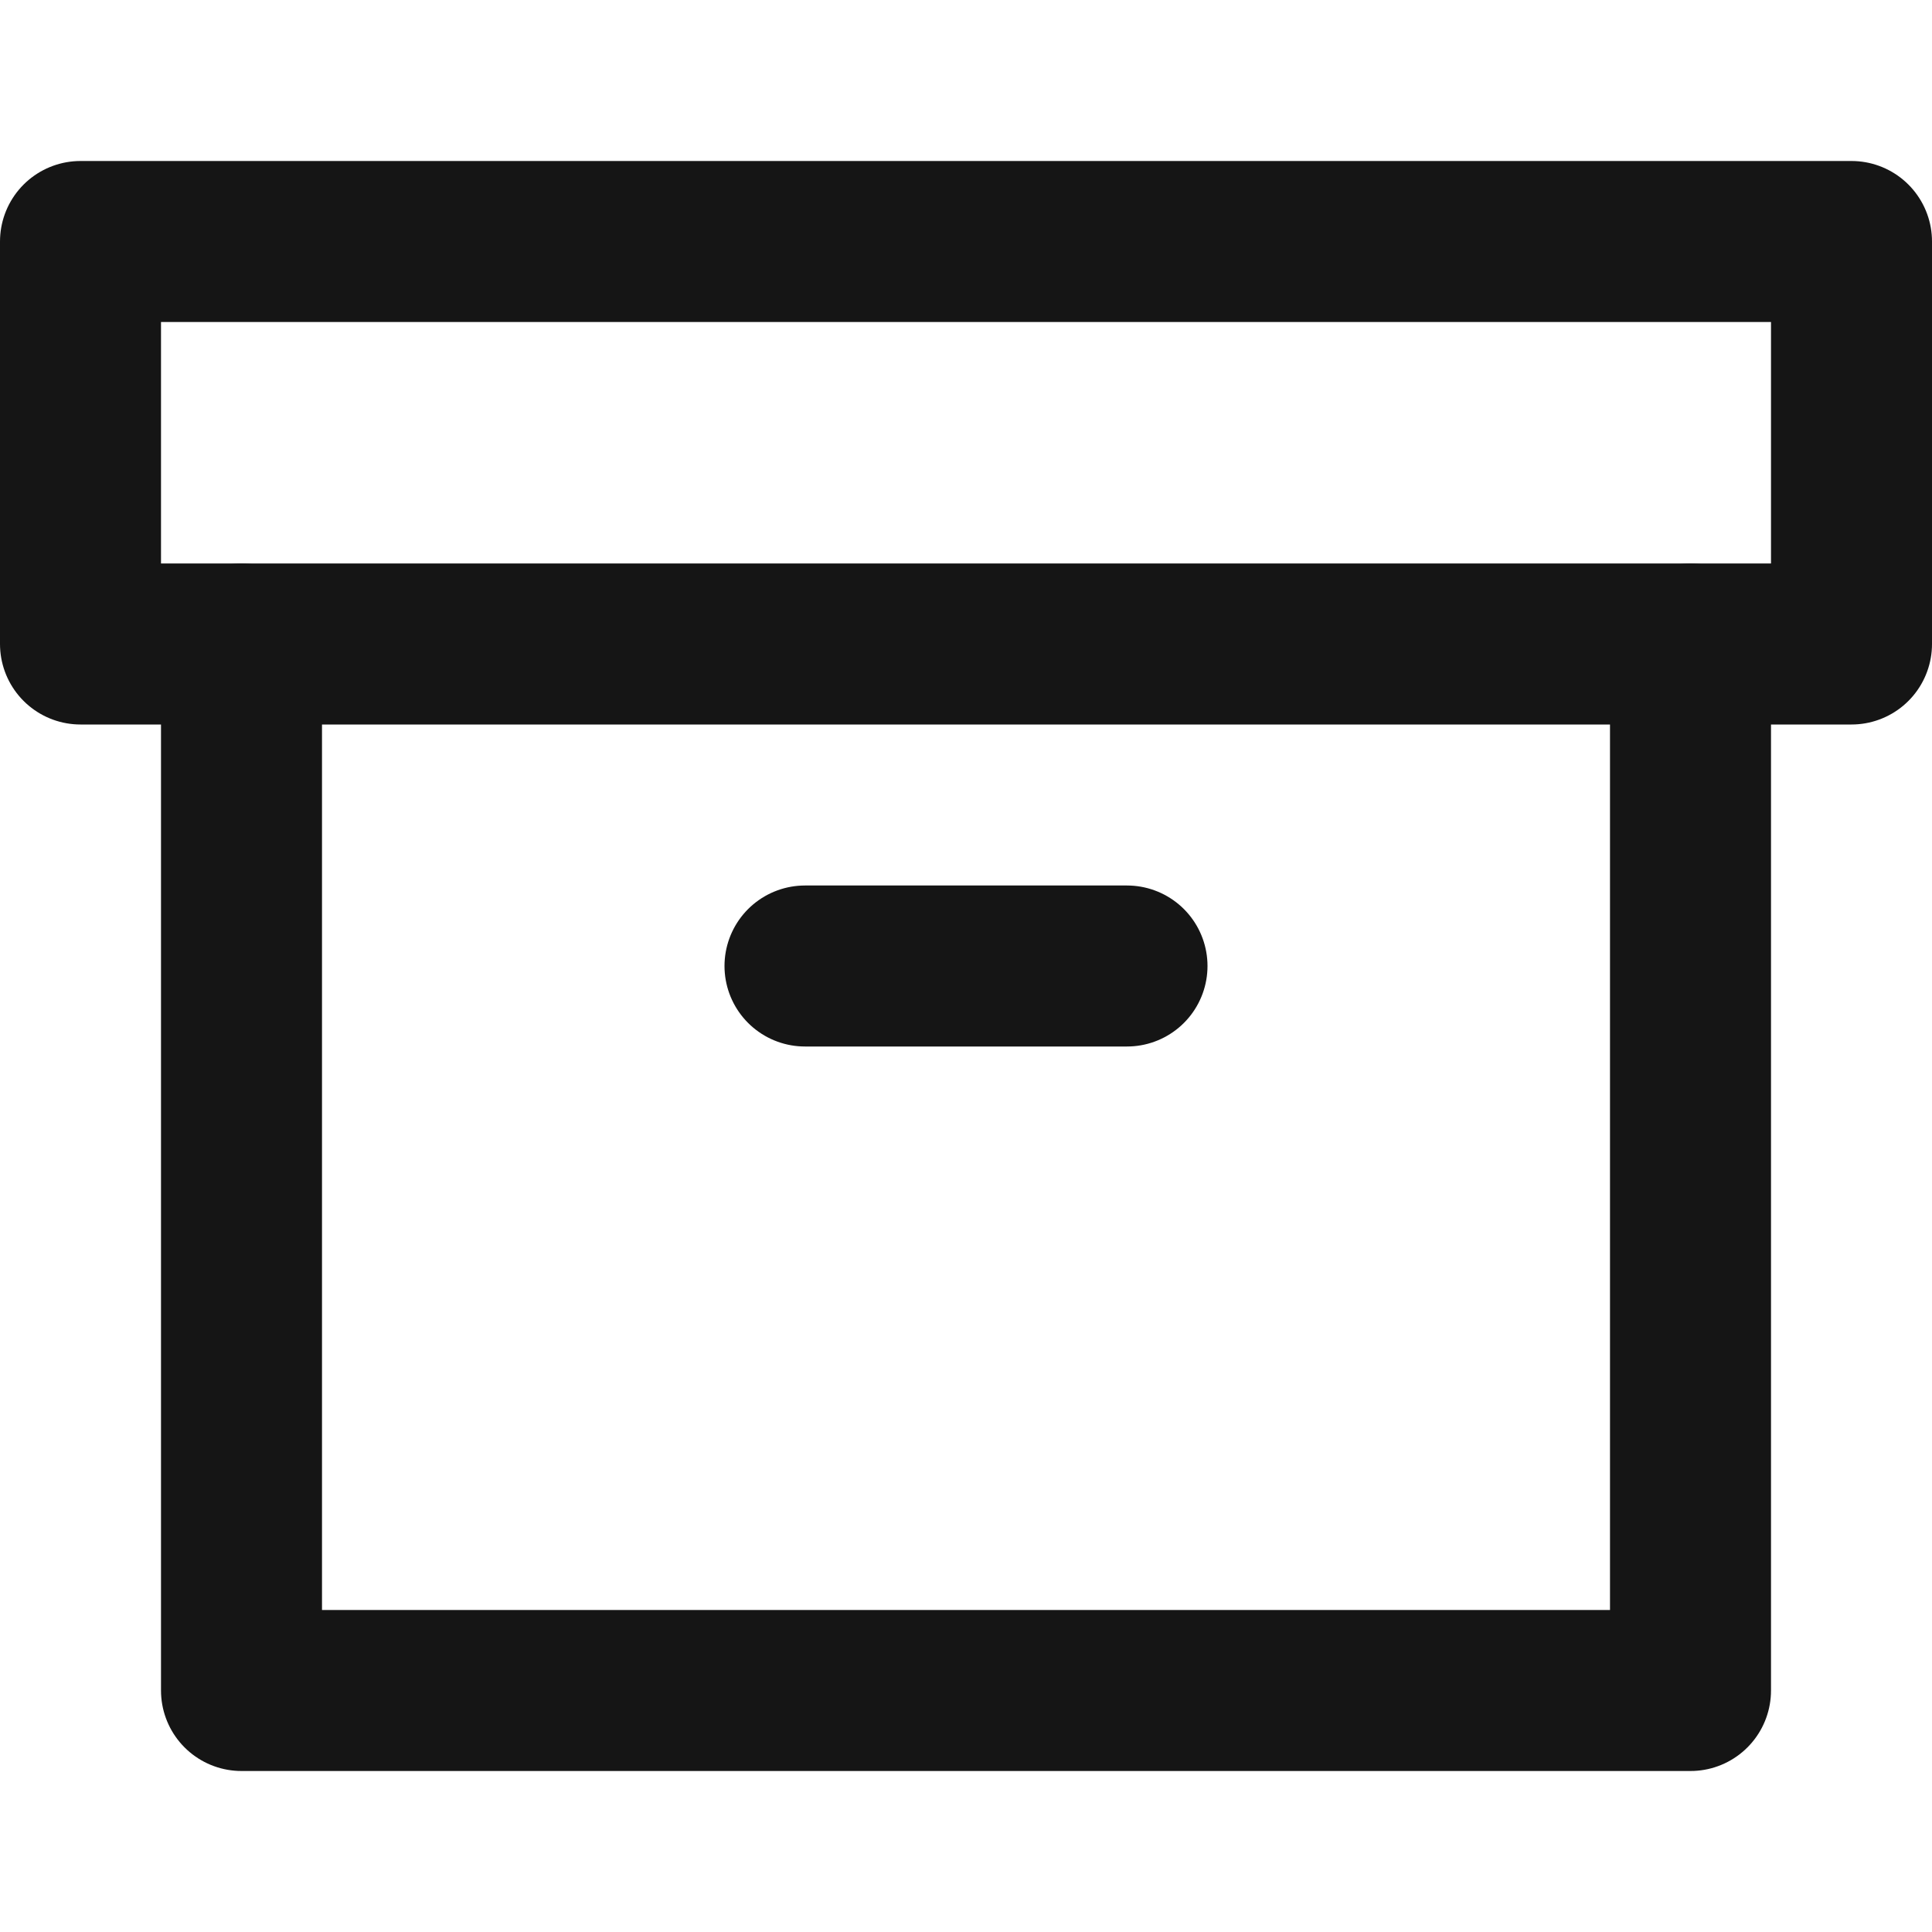
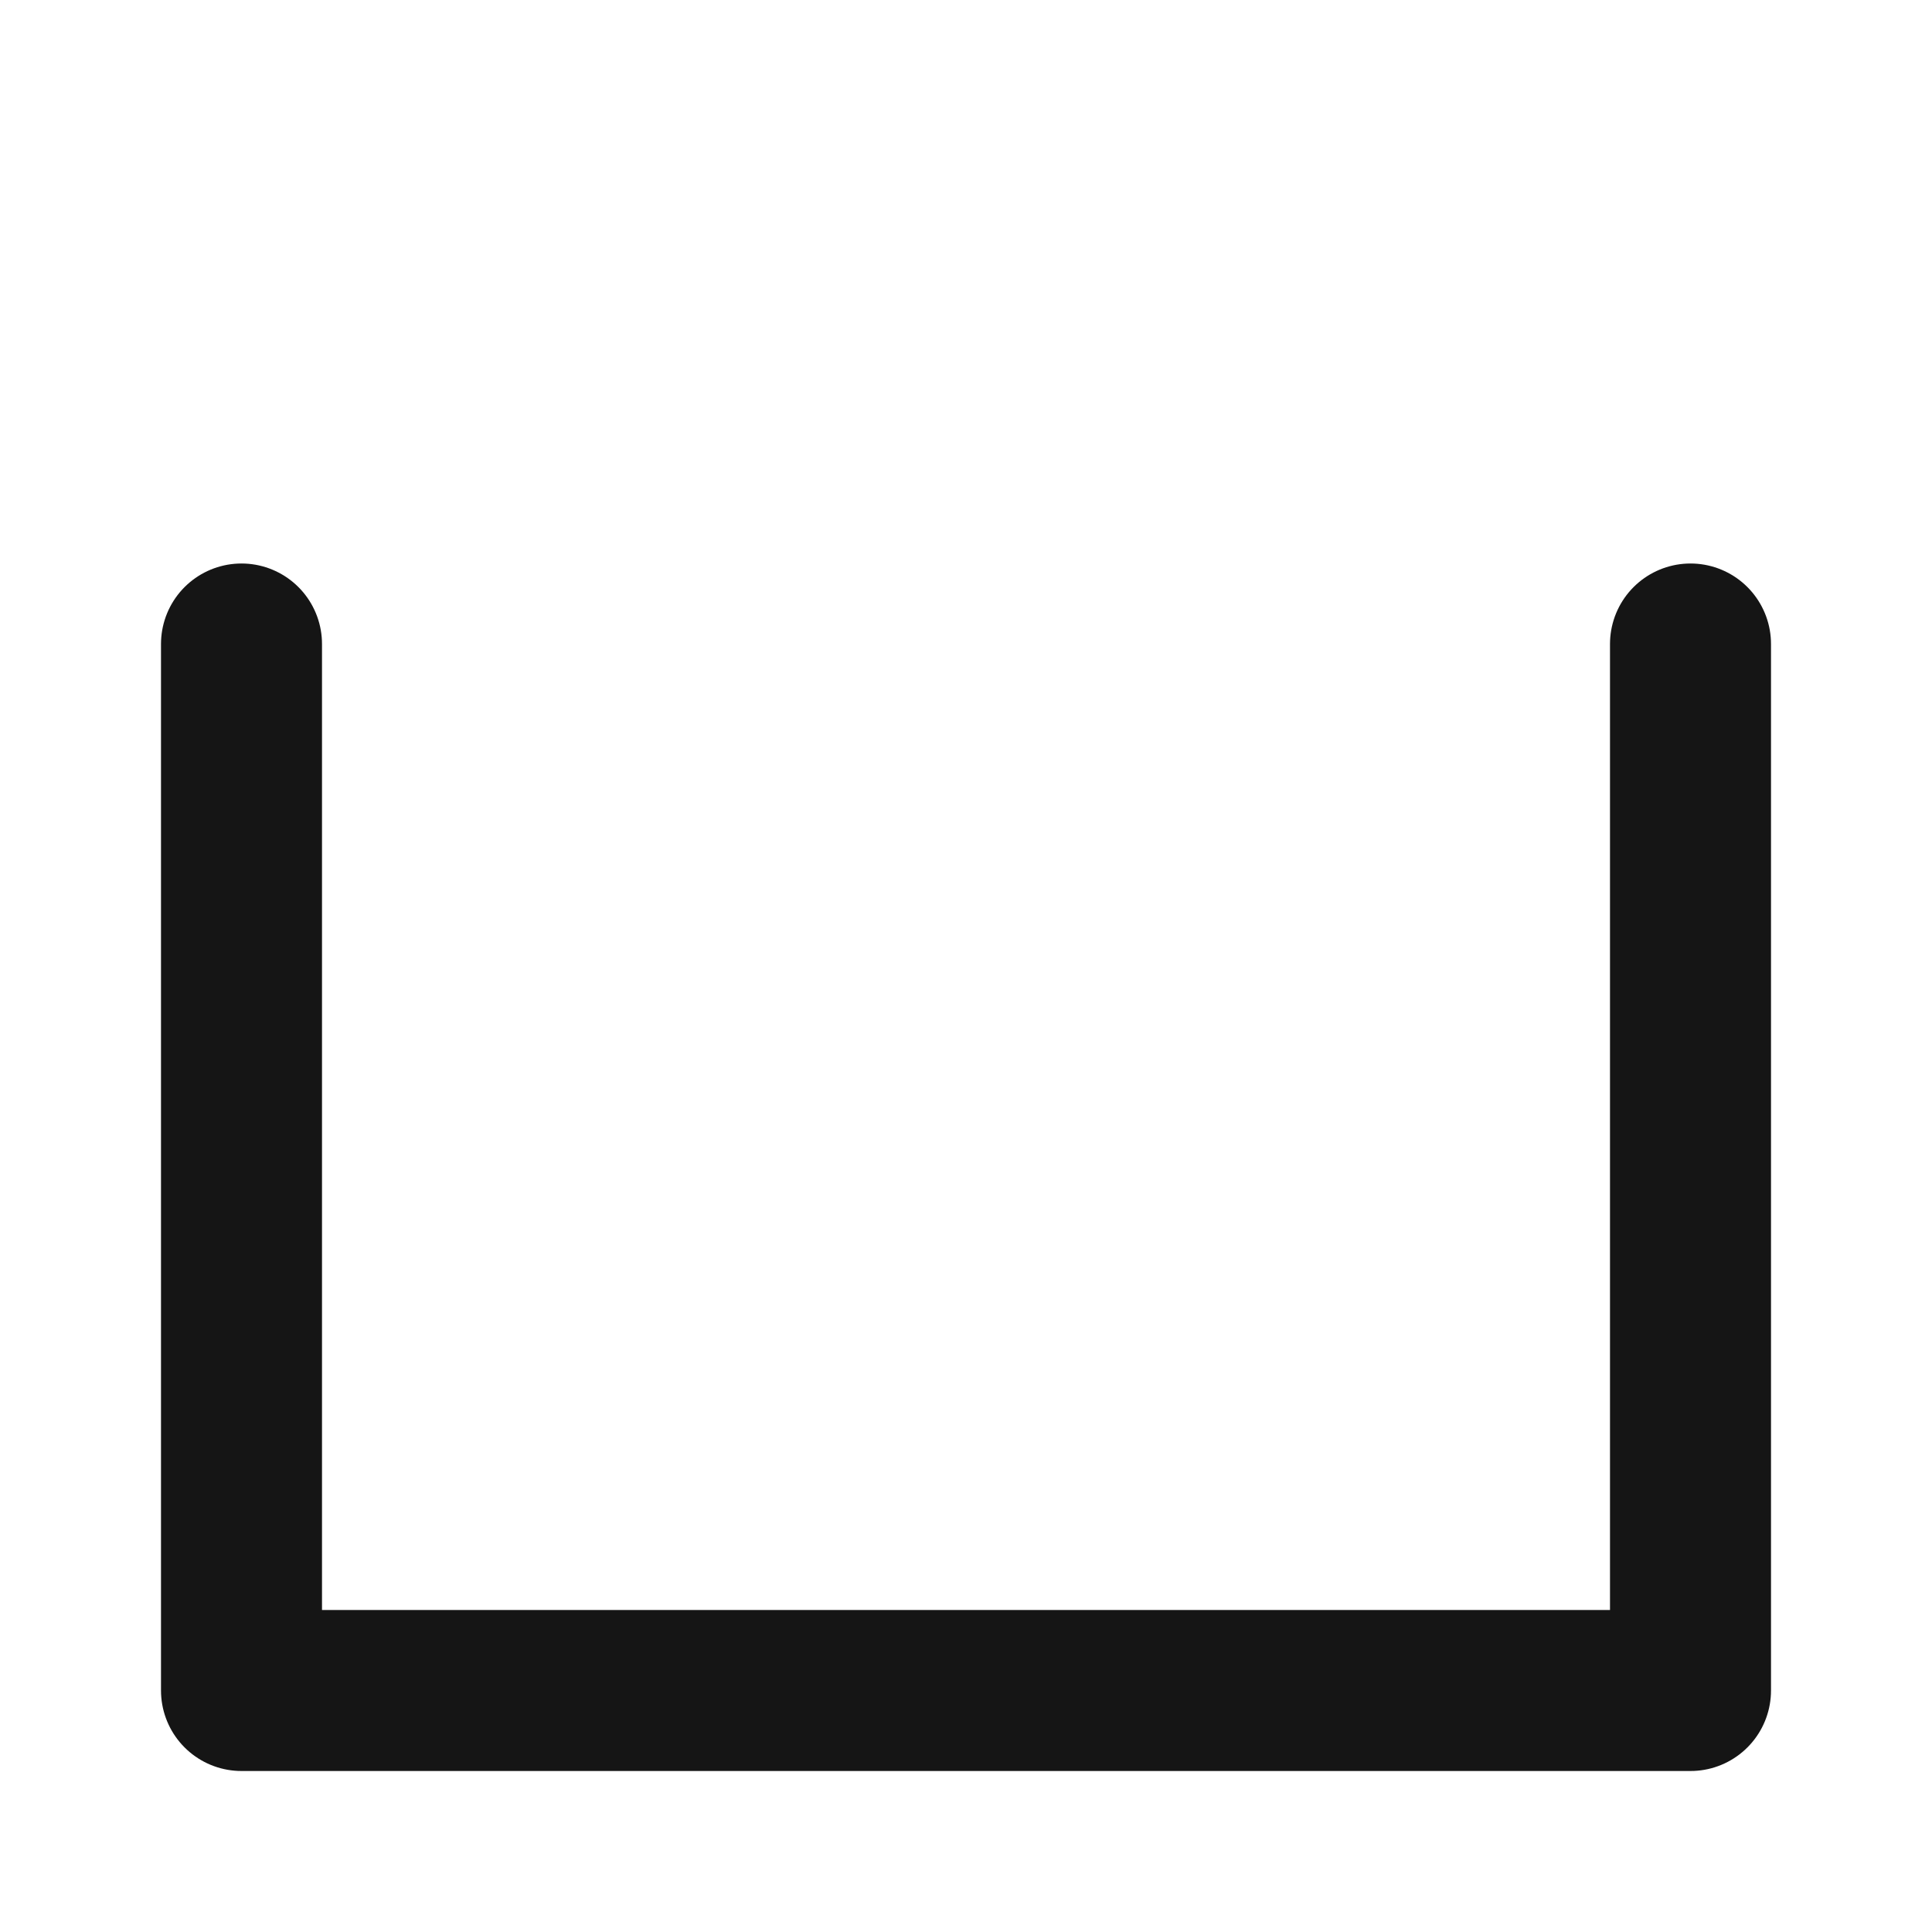
<svg xmlns="http://www.w3.org/2000/svg" width="28" height="28" viewBox="0 0 24 24" fill="none" stroke="#151515" stroke-width="2" stroke-linecap="round" stroke-linejoin="round" class="feather feather-archive">
  <polyline points="21 8 21 21 3 21 3 8" />
-   <rect x="1" y="3" width="22" height="5" />
-   <line x1="10" y1="12" x2="14" y2="12" />
</svg>